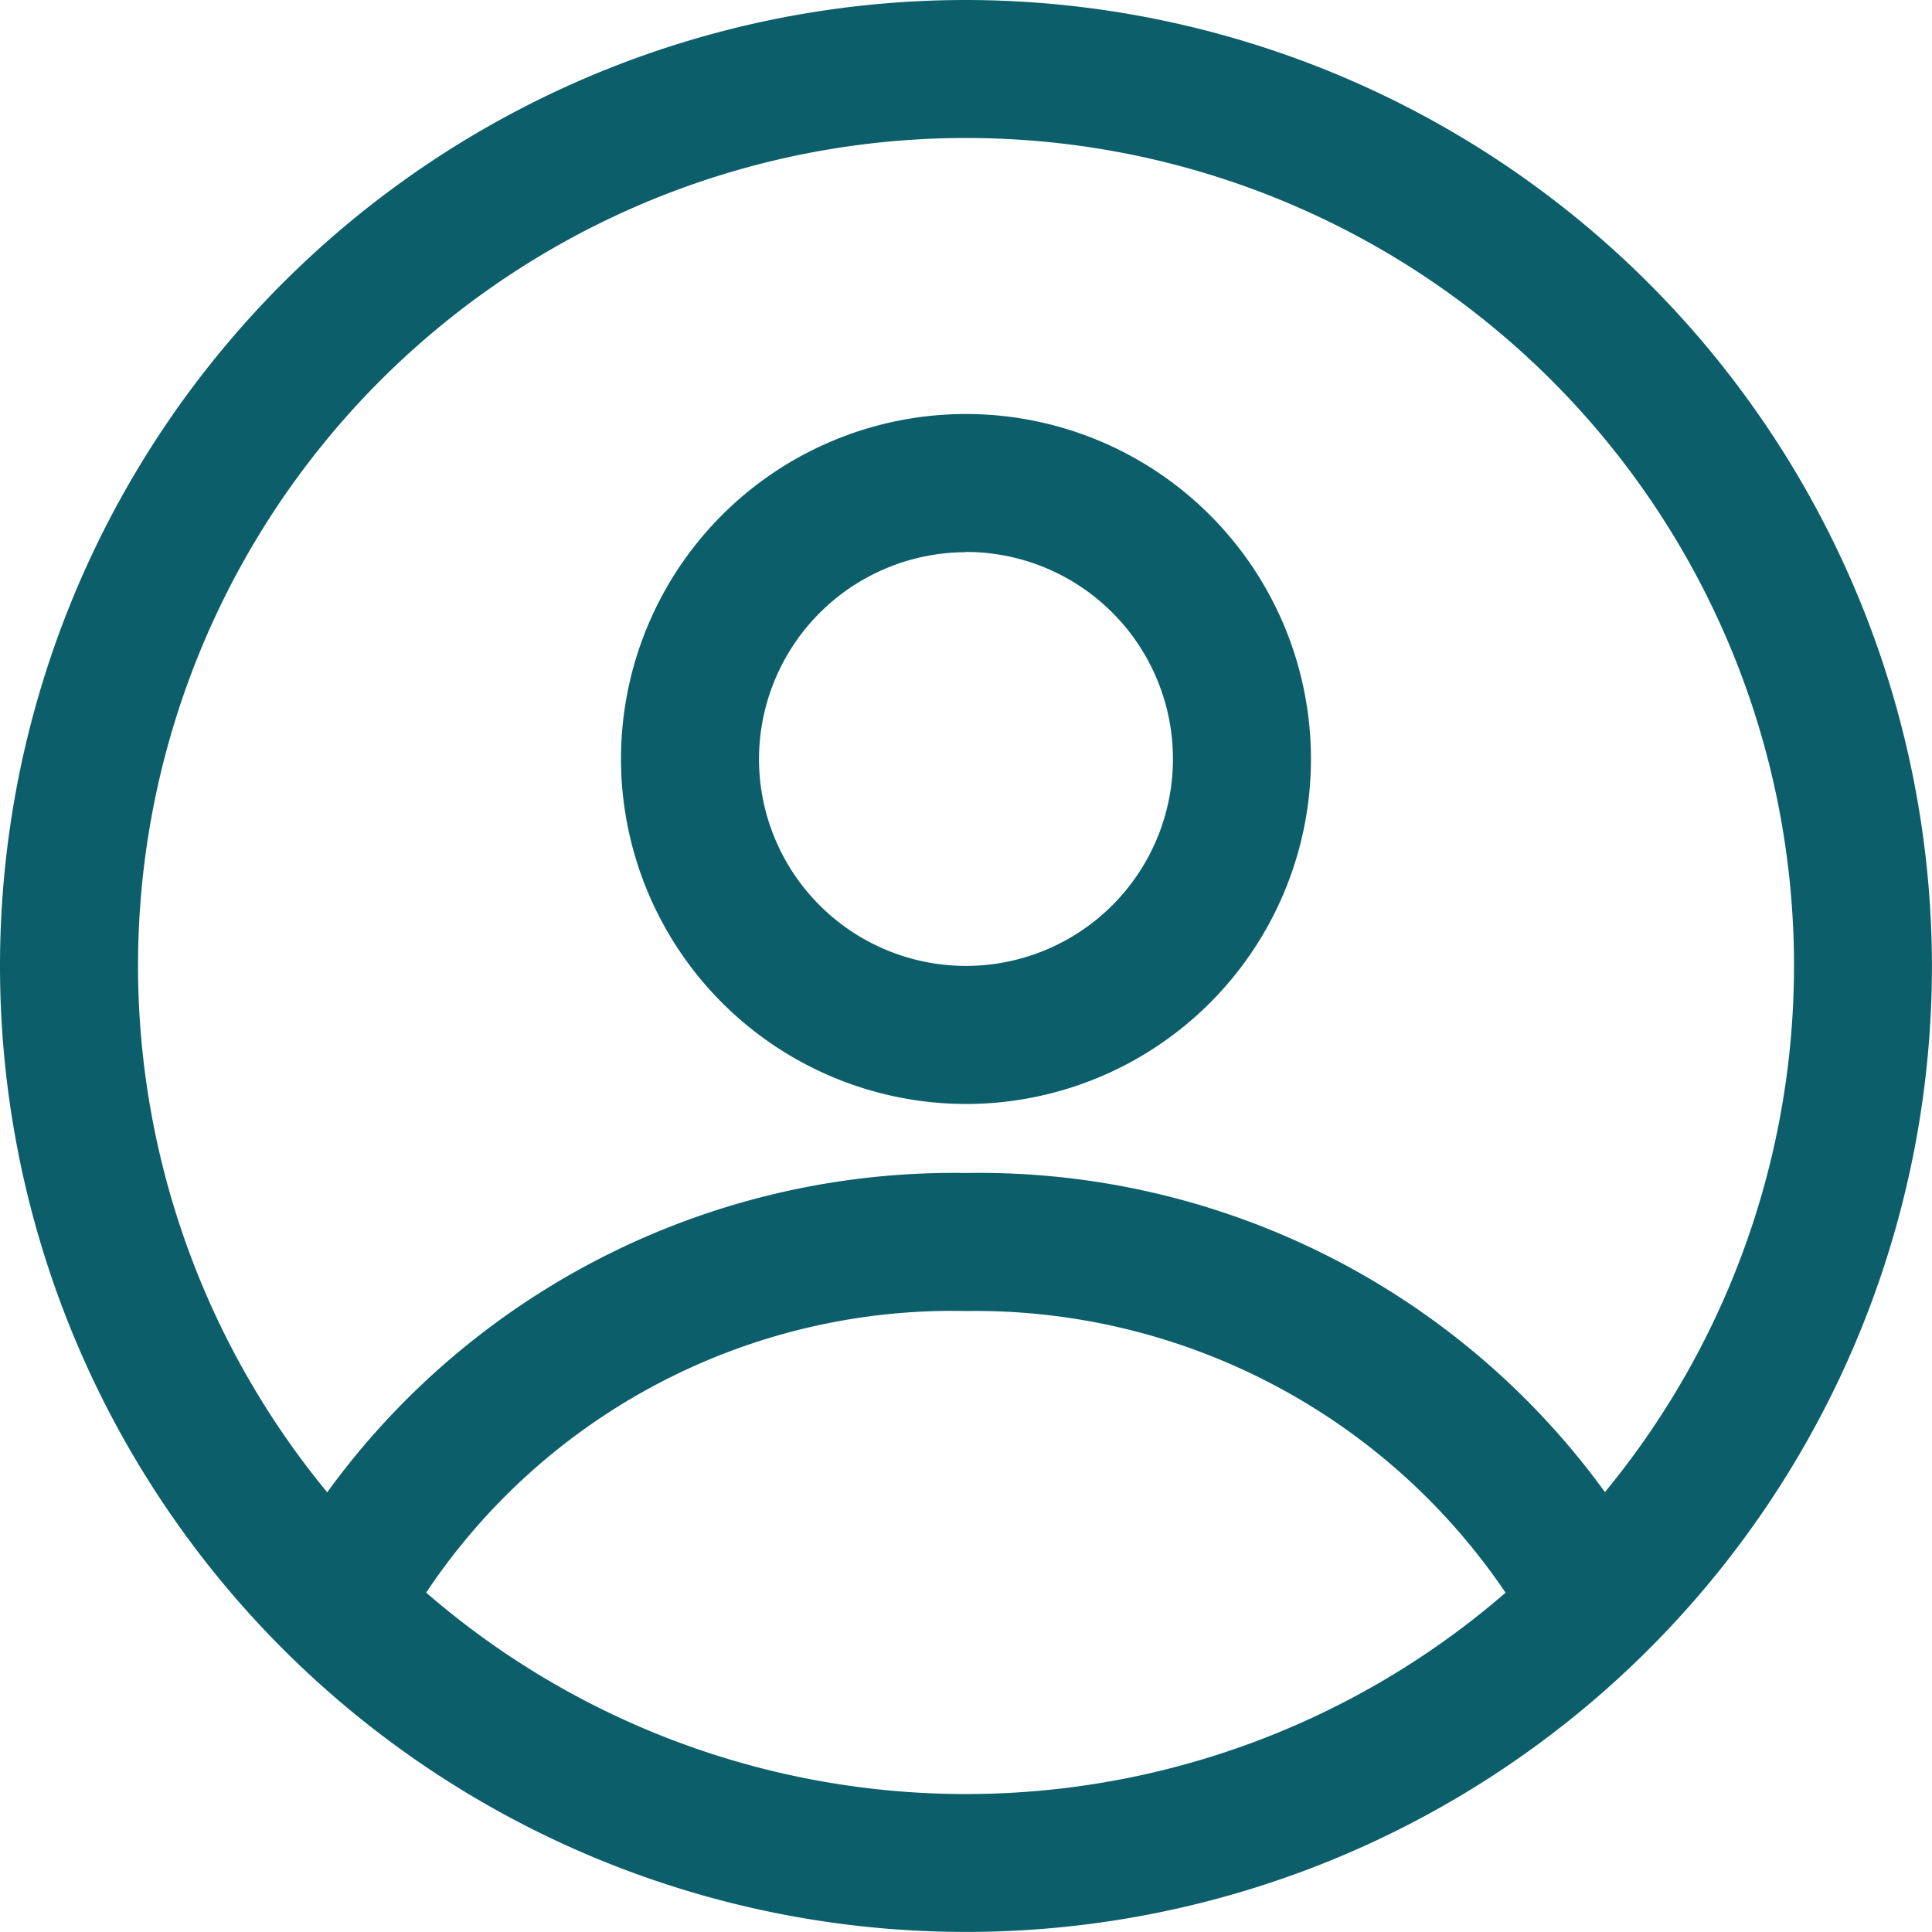
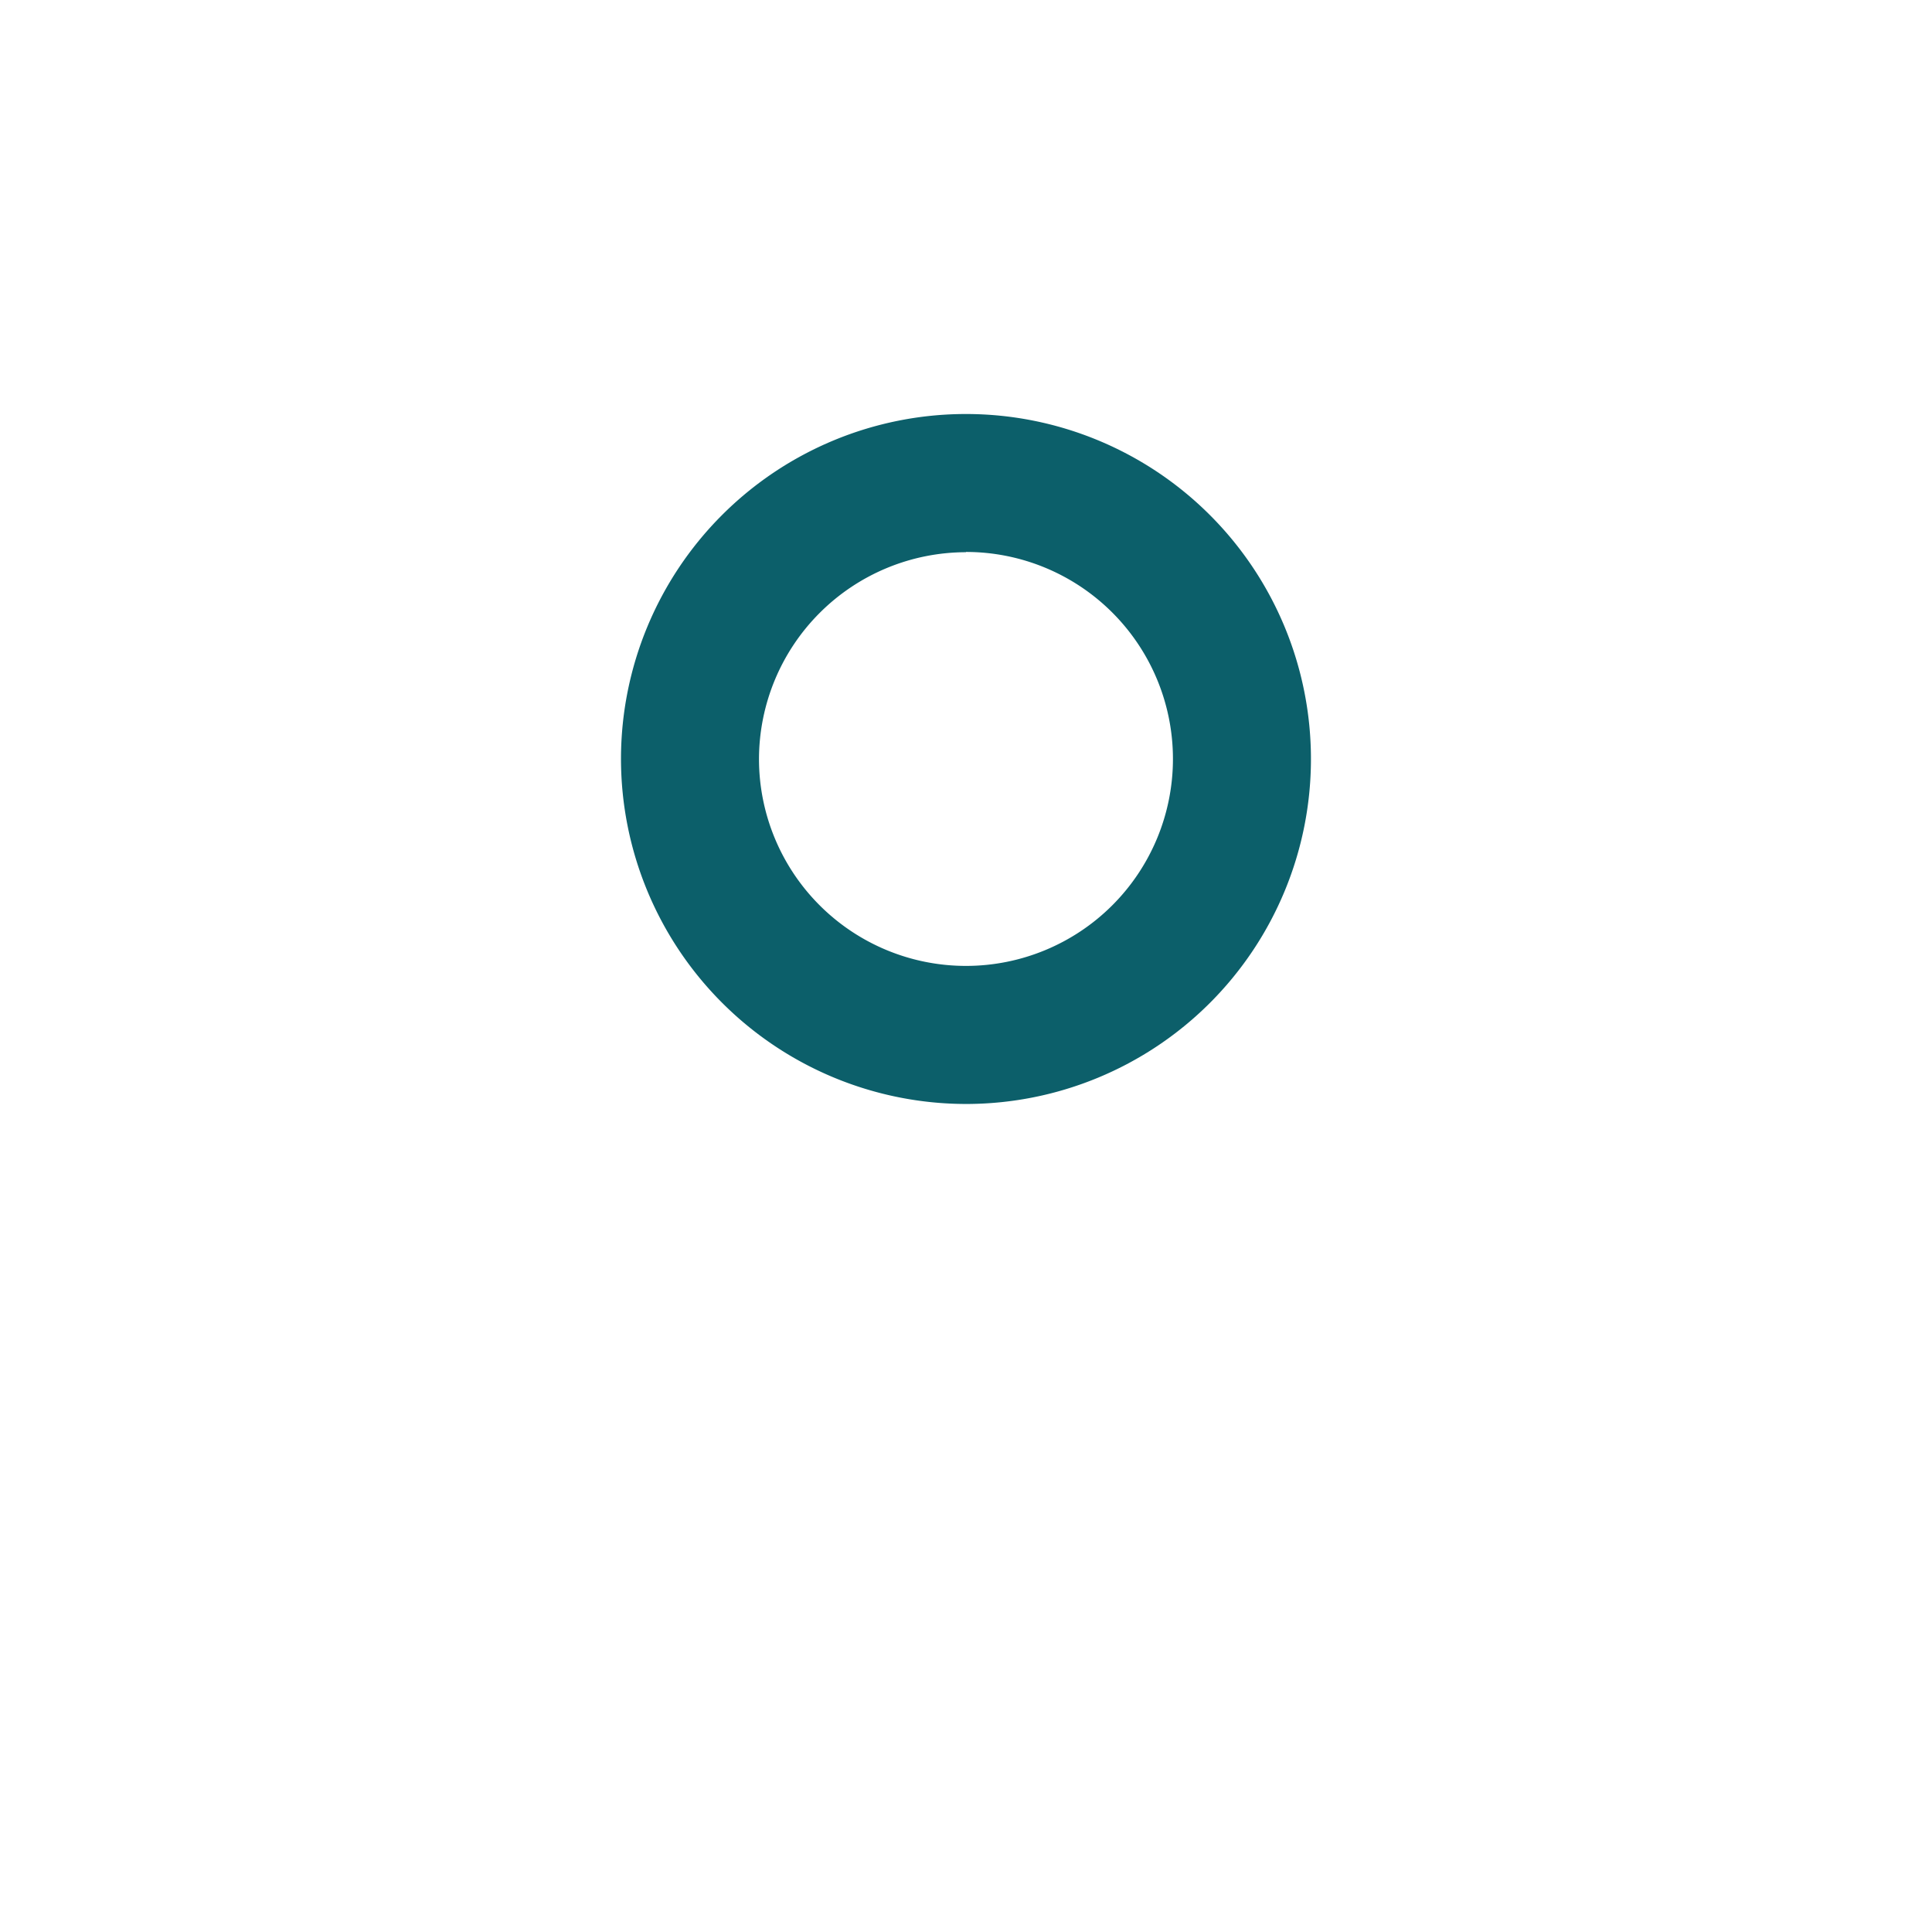
<svg xmlns="http://www.w3.org/2000/svg" width="30.001" height="30" viewBox="0 0 30.001 30">
  <defs>
    <clipPath id="a">
      <rect width="30.001" height="30" fill="#0c5f6a" />
    </clipPath>
  </defs>
  <g transform="translate(0 0)" clip-path="url(#a)">
-     <path d="M15,0A15,15,0,1,0,30,15,15.017,15.017,0,0,0,15,0m0,2.143A12.851,12.851,0,0,1,24.922,23.17,12,12,0,0,0,15,18.215a12.019,12.019,0,0,0-9.919,4.958A12.852,12.852,0,0,1,15,2.143M6.619,24.729A9.821,9.821,0,0,1,15,20.358a9.943,9.943,0,0,1,8.379,4.374,12.793,12.793,0,0,1-16.76,0" transform="translate(0 0)" fill="#0c5f6a" />
    <path d="M15.938,17.768a5.357,5.357,0,1,0-5.357-5.357,5.363,5.363,0,0,0,5.357,5.357m0-8.572a3.214,3.214,0,1,1-3.214,3.214A3.218,3.218,0,0,1,15.938,9.2" transform="translate(-0.938 -0.625)" fill="#0c5f6a" />
  </g>
</svg>